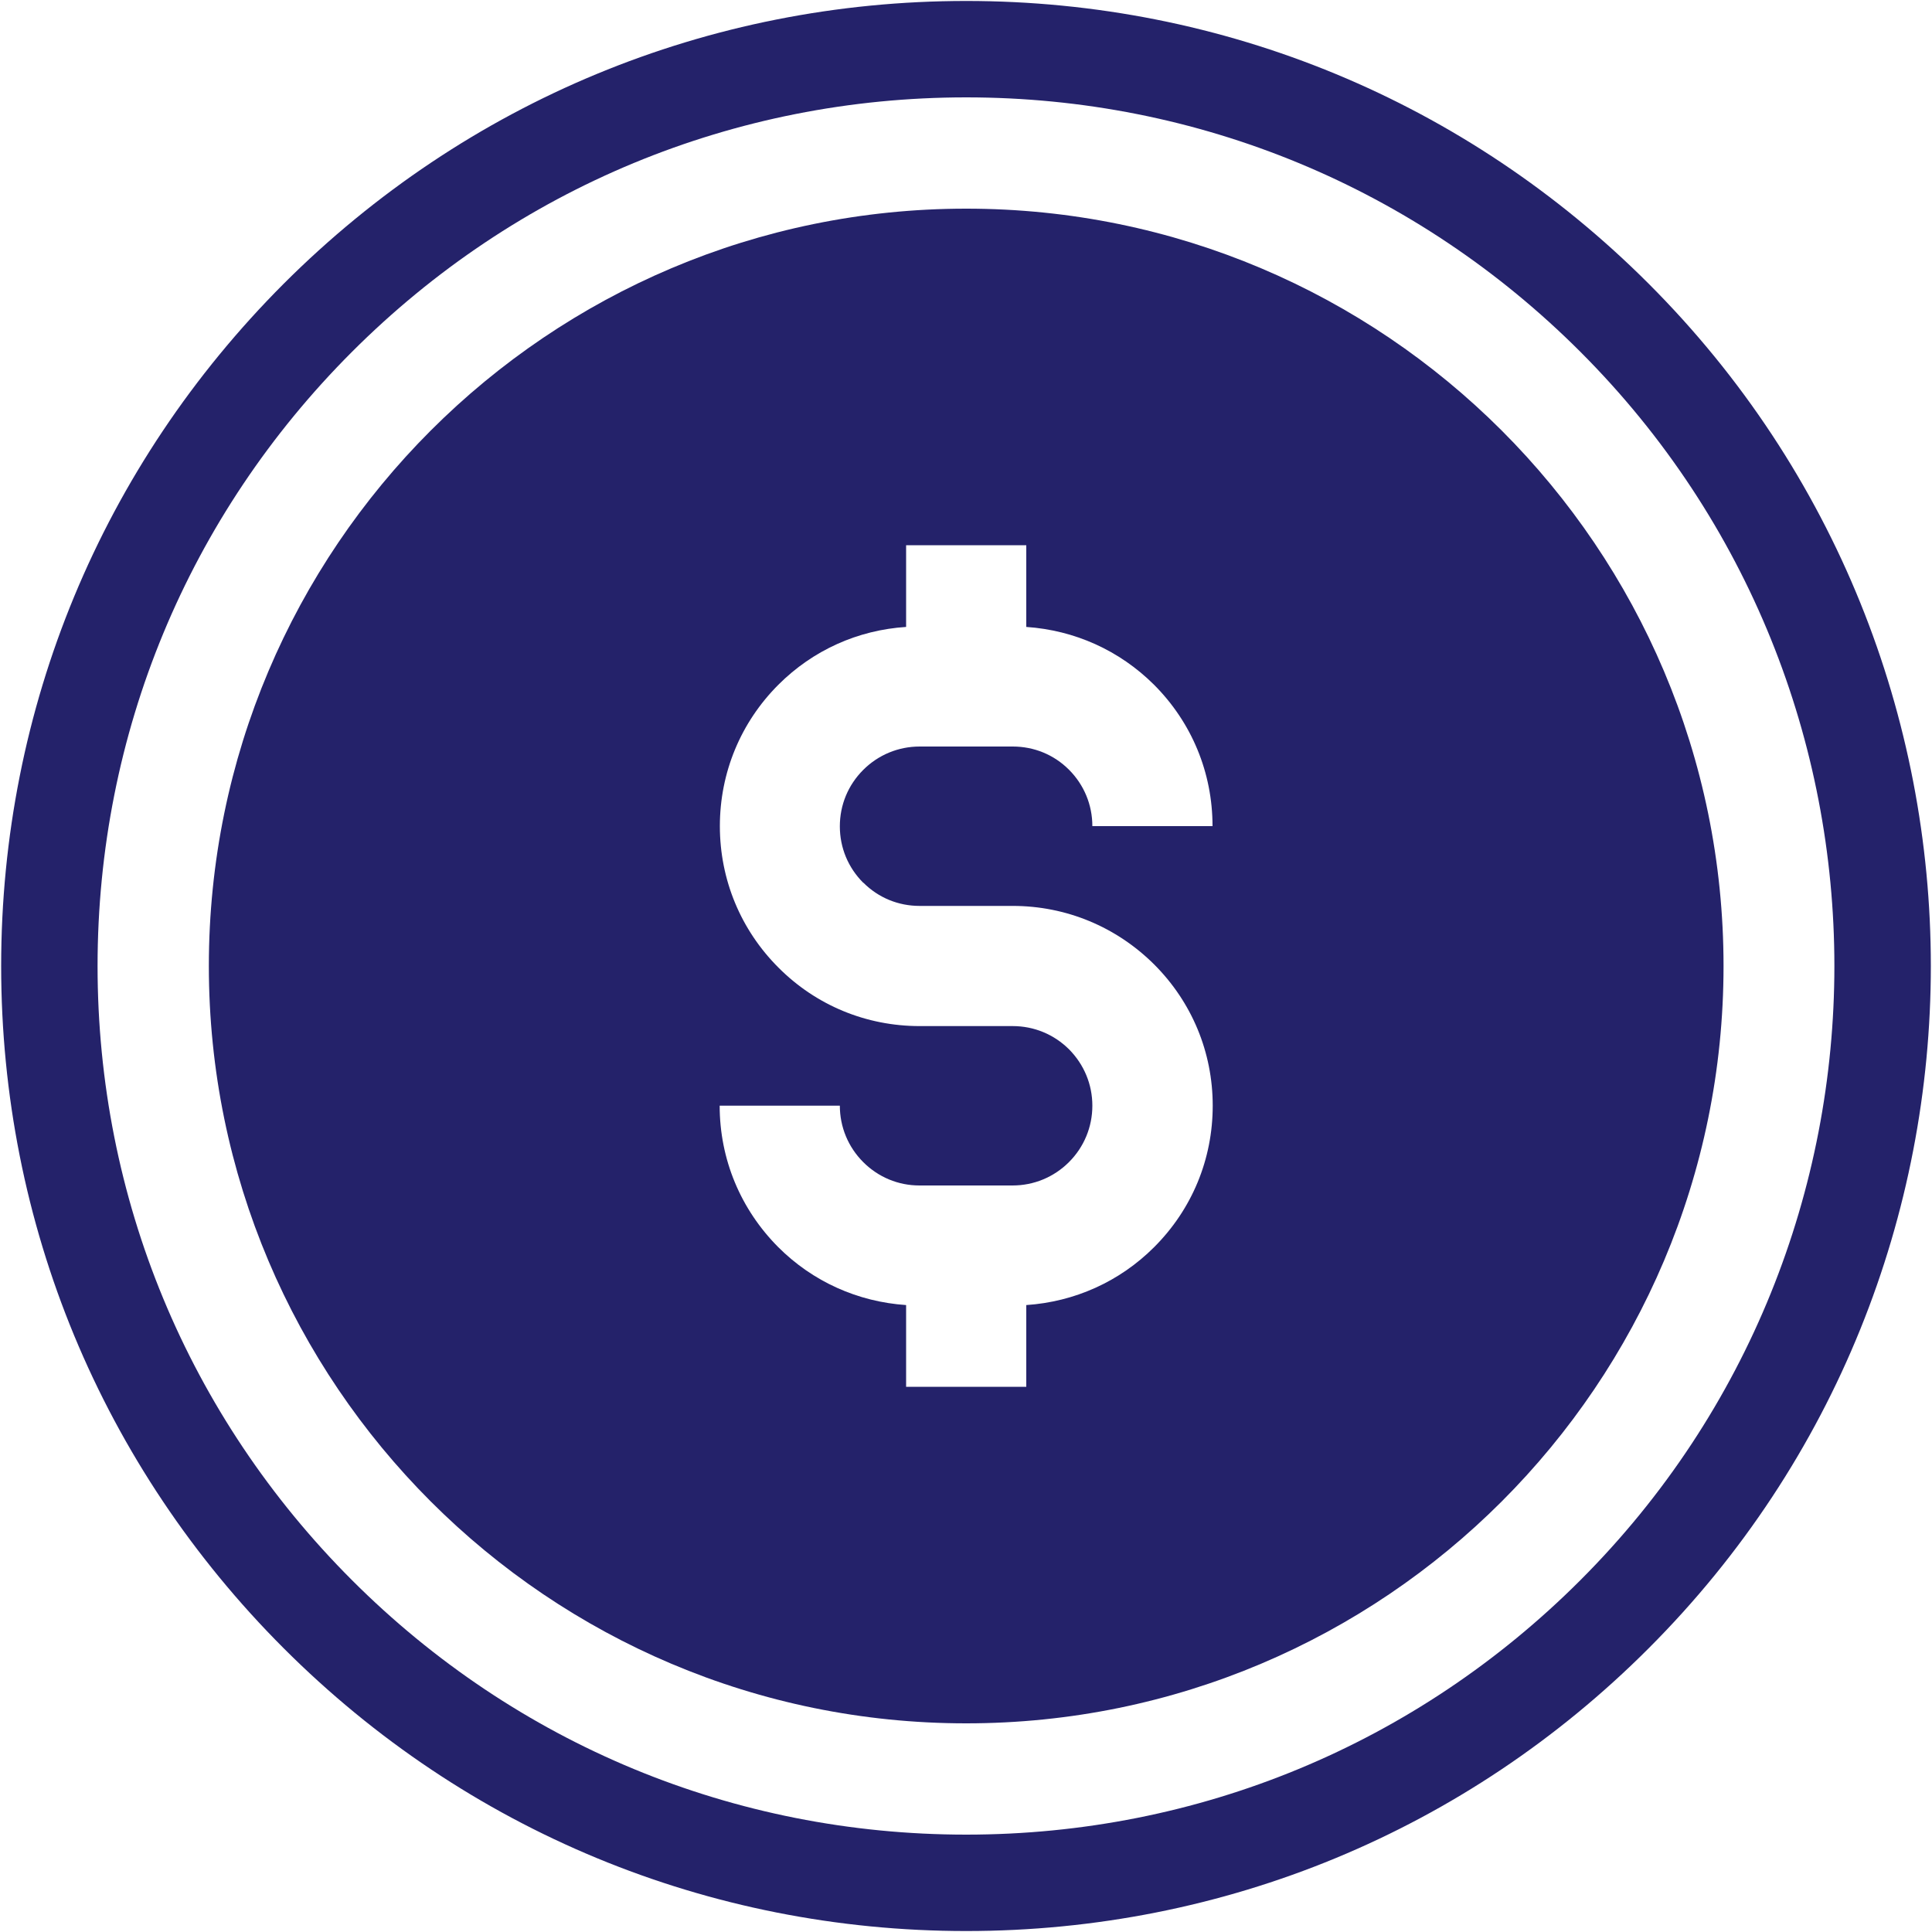
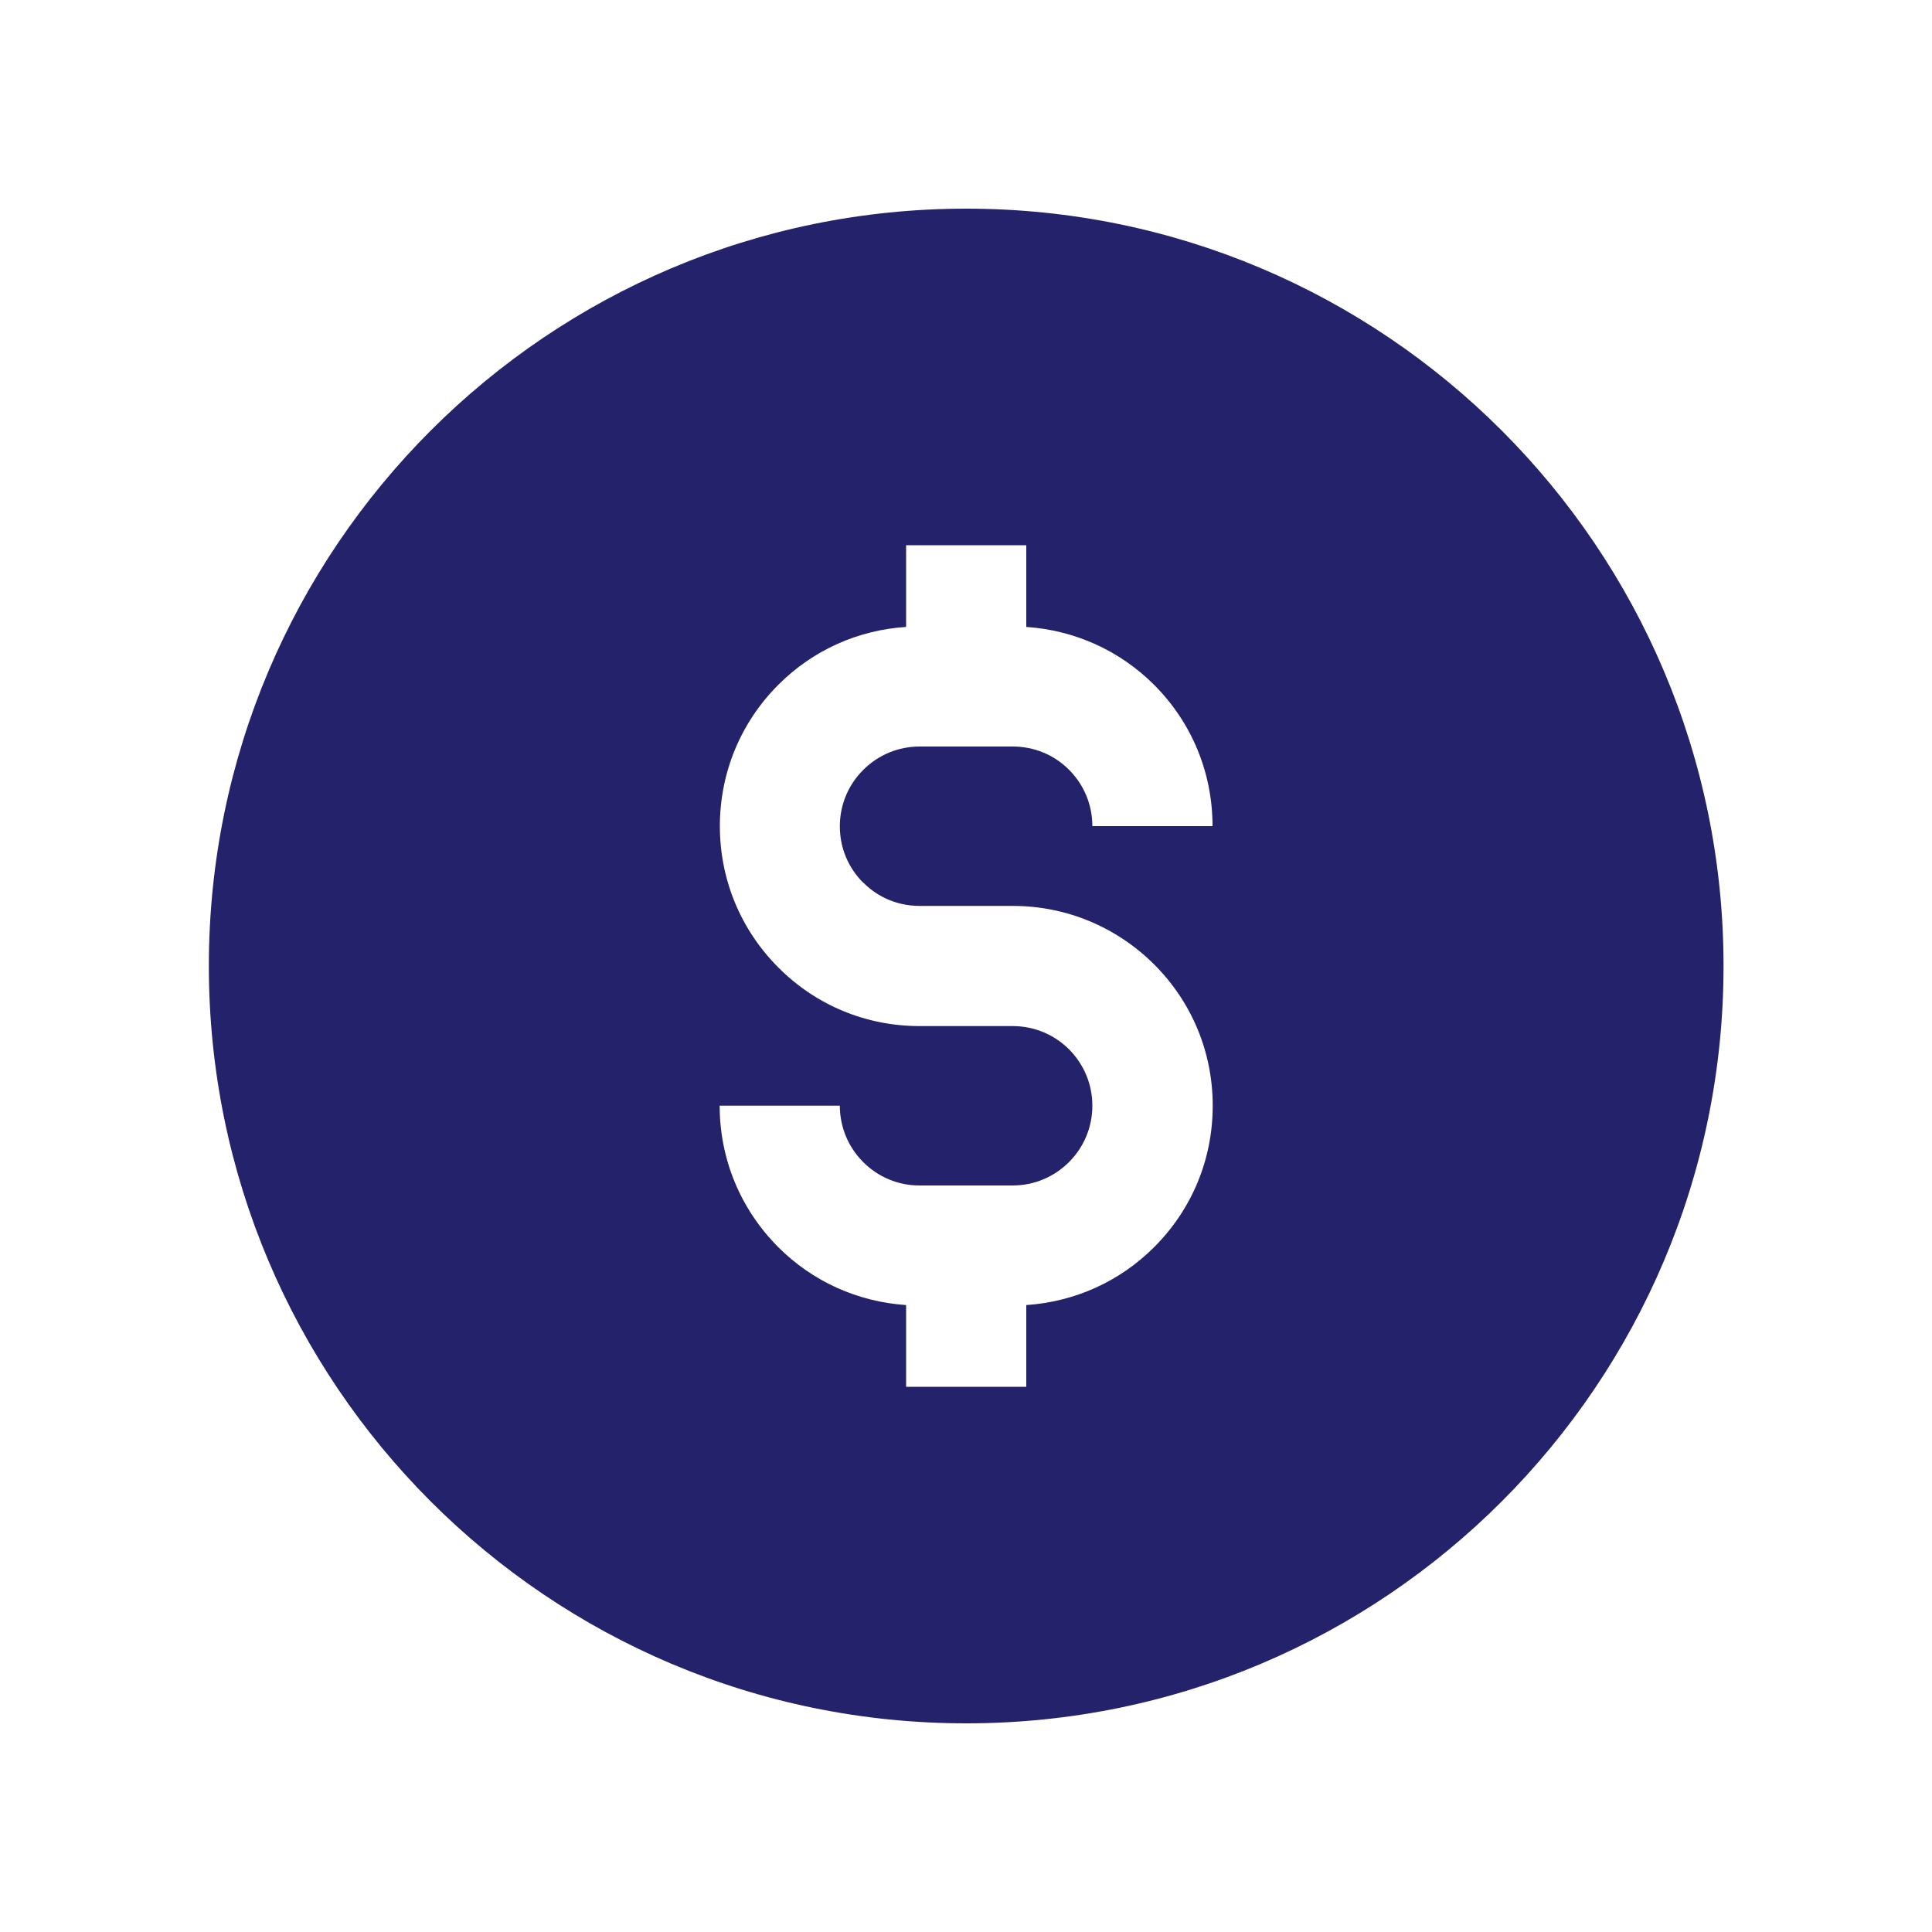
<svg xmlns="http://www.w3.org/2000/svg" id="Layer_1" data-name="Layer 1" viewBox="0 0 100 100">
  <defs>
    <style> .cls-1 { fill: #24226a; } </style>
  </defs>
  <path class="cls-1" d="M50.01,10.8c-21.64,0-39.2,17.56-39.2,39.2s17.56,39.2,39.2,39.2,39.2-17.55,39.2-39.2S71.65,10.8,50.01,10.8ZM44.69,45.69c.78.78,1.81,1.2,2.91,1.2h4.82c2.76,0,5.36,1.08,7.32,3.03,1.95,1.95,3.03,4.54,3.03,7.31s-1.07,5.36-3.03,7.32c-1.79,1.79-4.12,2.83-6.62,3v4.23h-6.22v-4.23c-2.5-.17-4.83-1.21-6.62-3-1.95-1.96-3.03-4.55-3.03-7.32h6.22c0,1.1.43,2.14,1.21,2.92.78.78,1.81,1.21,2.91,1.21h4.82c1.1,0,2.14-.43,2.92-1.21.78-.78,1.21-1.82,1.21-2.92s-.43-2.13-1.2-2.91c-.78-.78-1.82-1.21-2.92-1.21h-4.82c-2.76,0-5.36-1.07-7.31-3.03-1.95-1.95-3.03-4.55-3.03-7.32s1.08-5.37,3.03-7.32c1.79-1.79,4.12-2.83,6.61-2.99v-4.23h6.22v4.23c2.5.17,4.82,1.21,6.61,2.99,1.96,1.96,3.03,4.56,3.03,7.32h-6.22c0-1.1-.43-2.14-1.21-2.92-.78-.78-1.81-1.2-2.91-1.2h-4.82c-1.1,0-2.14.43-2.92,1.21-.78.78-1.21,1.81-1.21,2.92s.43,2.14,1.21,2.92Z" />
-   <path class="cls-1" d="M50.01.05C36.67.05,24.13,5.25,14.69,14.68,5.26,24.12.06,36.66.06,50s5.2,25.89,14.63,35.32c9.43,9.43,21.98,14.63,35.32,14.63s25.89-5.19,35.32-14.63c19.48-19.48,19.48-51.16,0-70.64C75.9,5.25,63.35.05,50.01.05ZM81.8,81.79c-8.49,8.49-19.78,13.17-31.79,13.17s-23.3-4.68-31.79-13.17c-8.49-8.49-13.17-19.78-13.17-31.79,0-12.01,4.68-23.3,13.17-31.79s19.78-13.17,31.79-13.17,23.3,4.68,31.79,13.17c17.53,17.53,17.53,46.05,0,63.58Z" />
</svg>